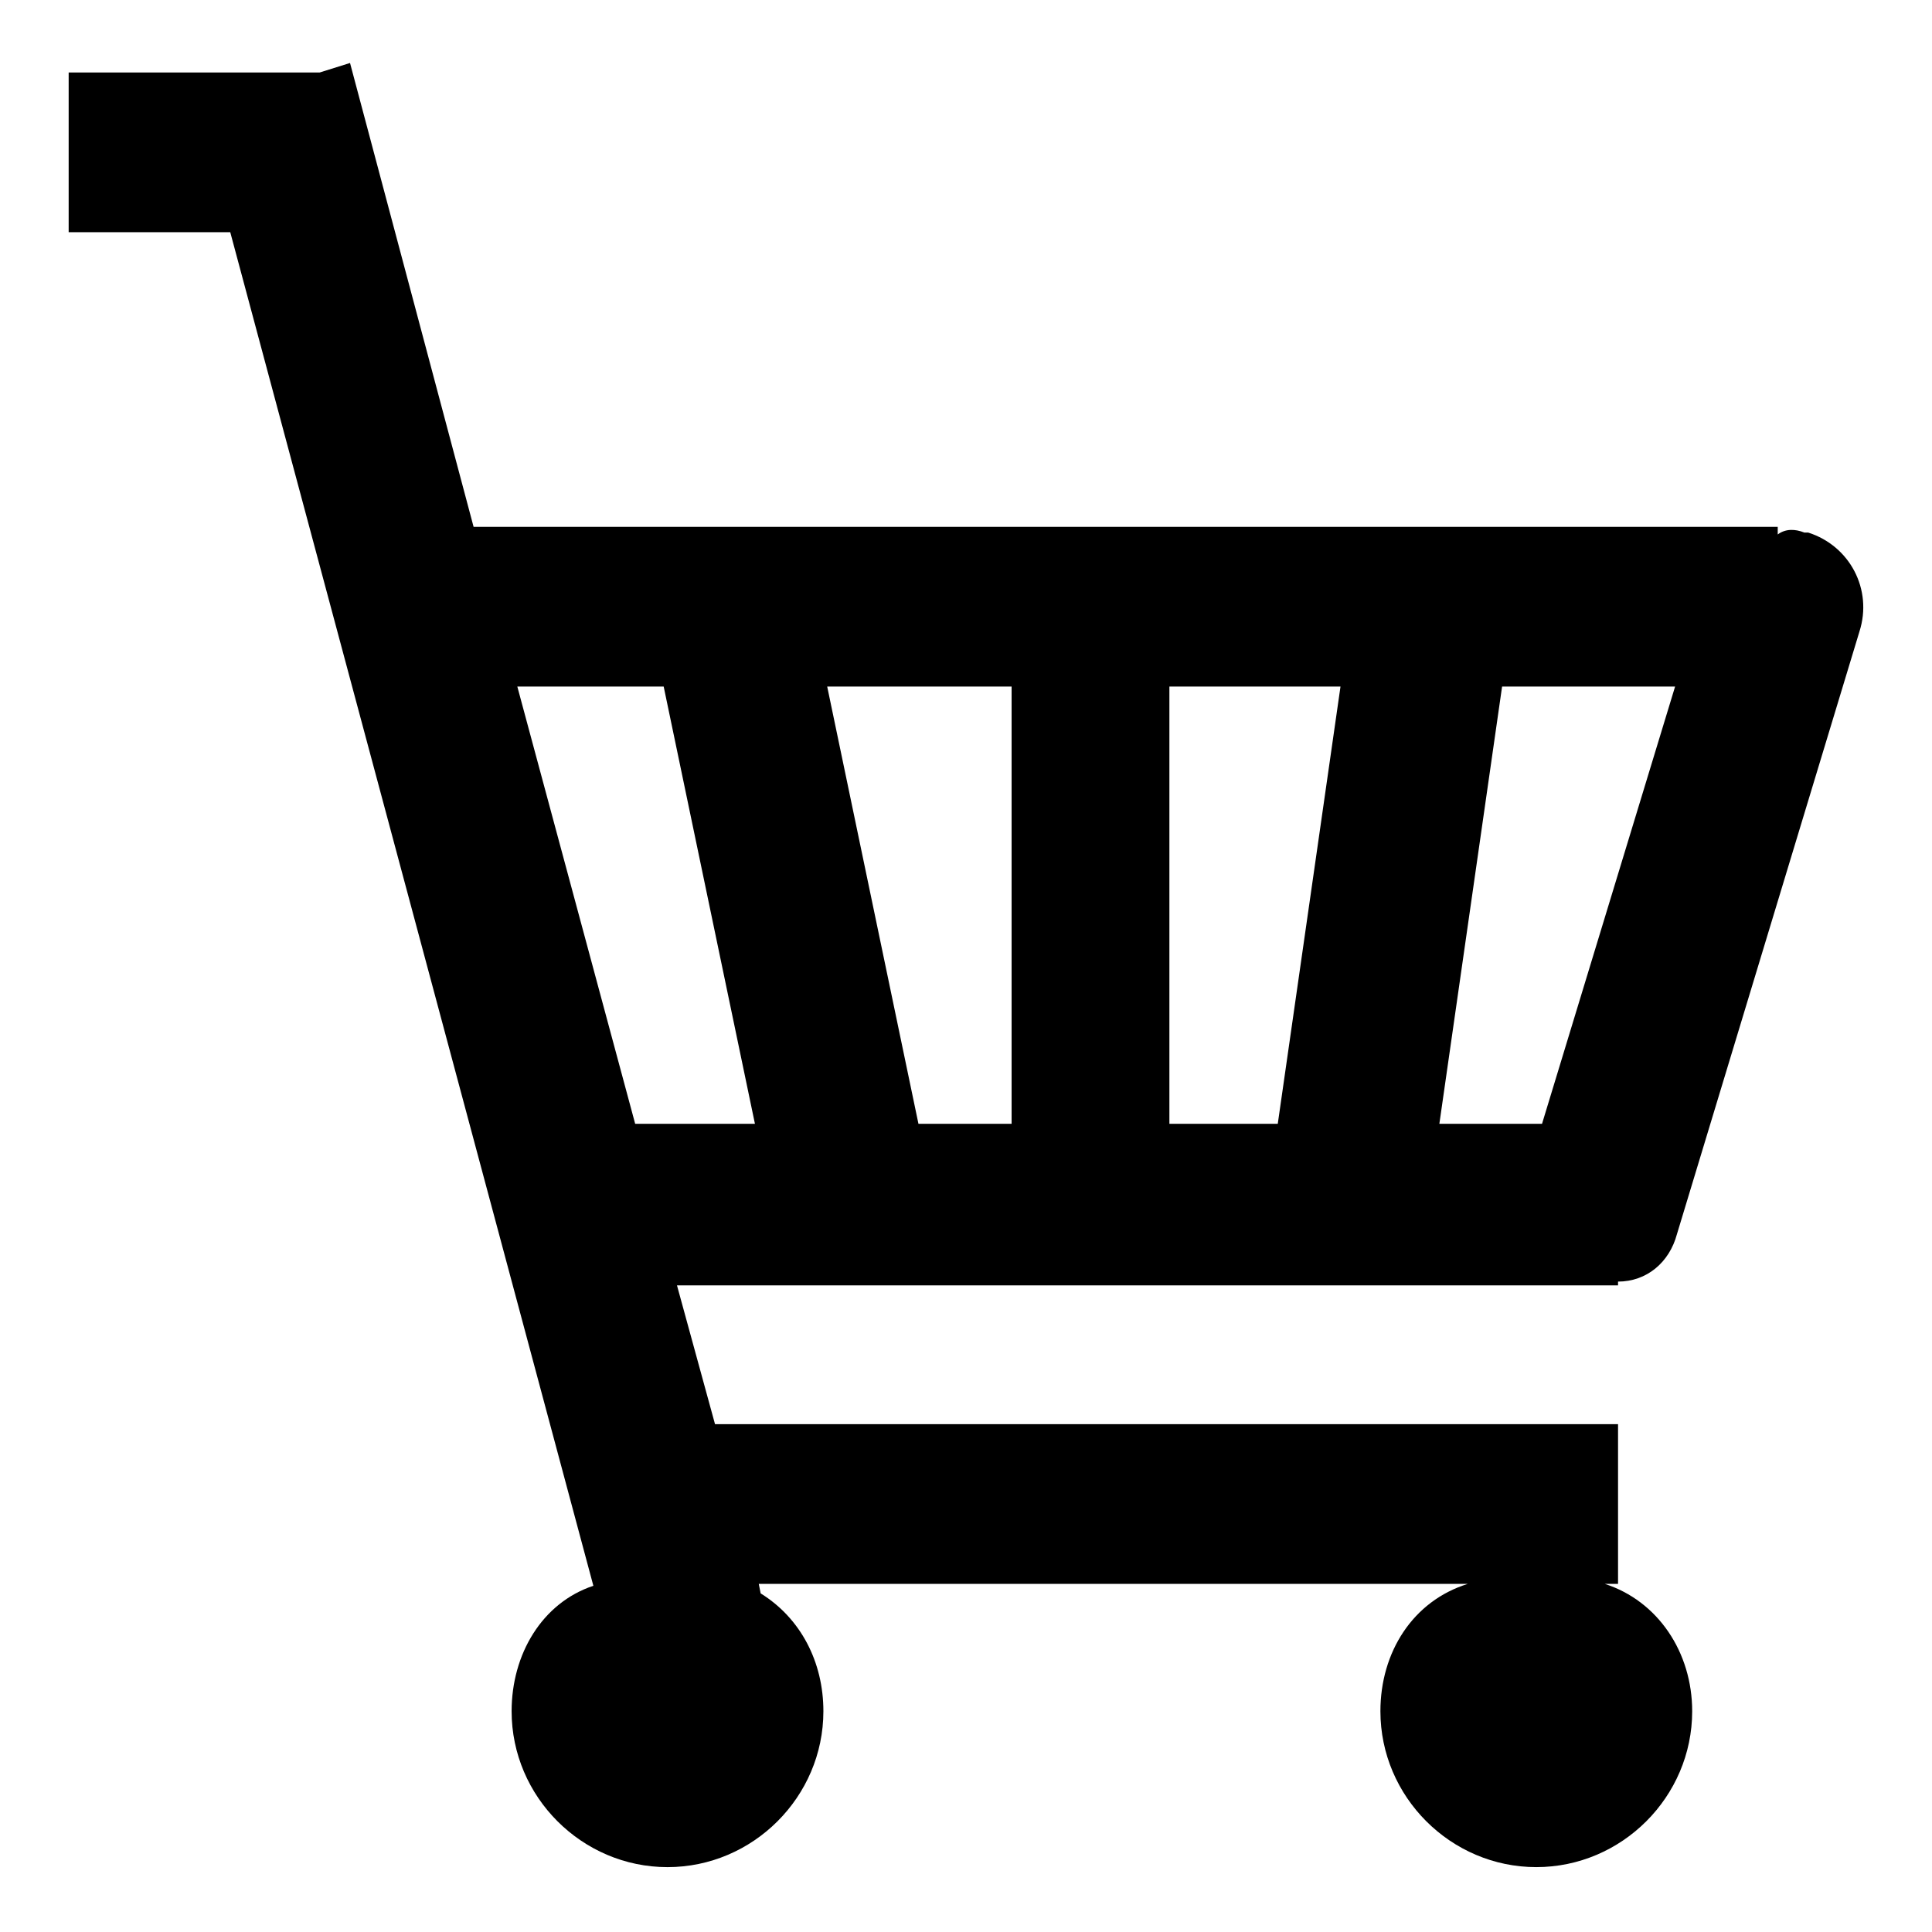
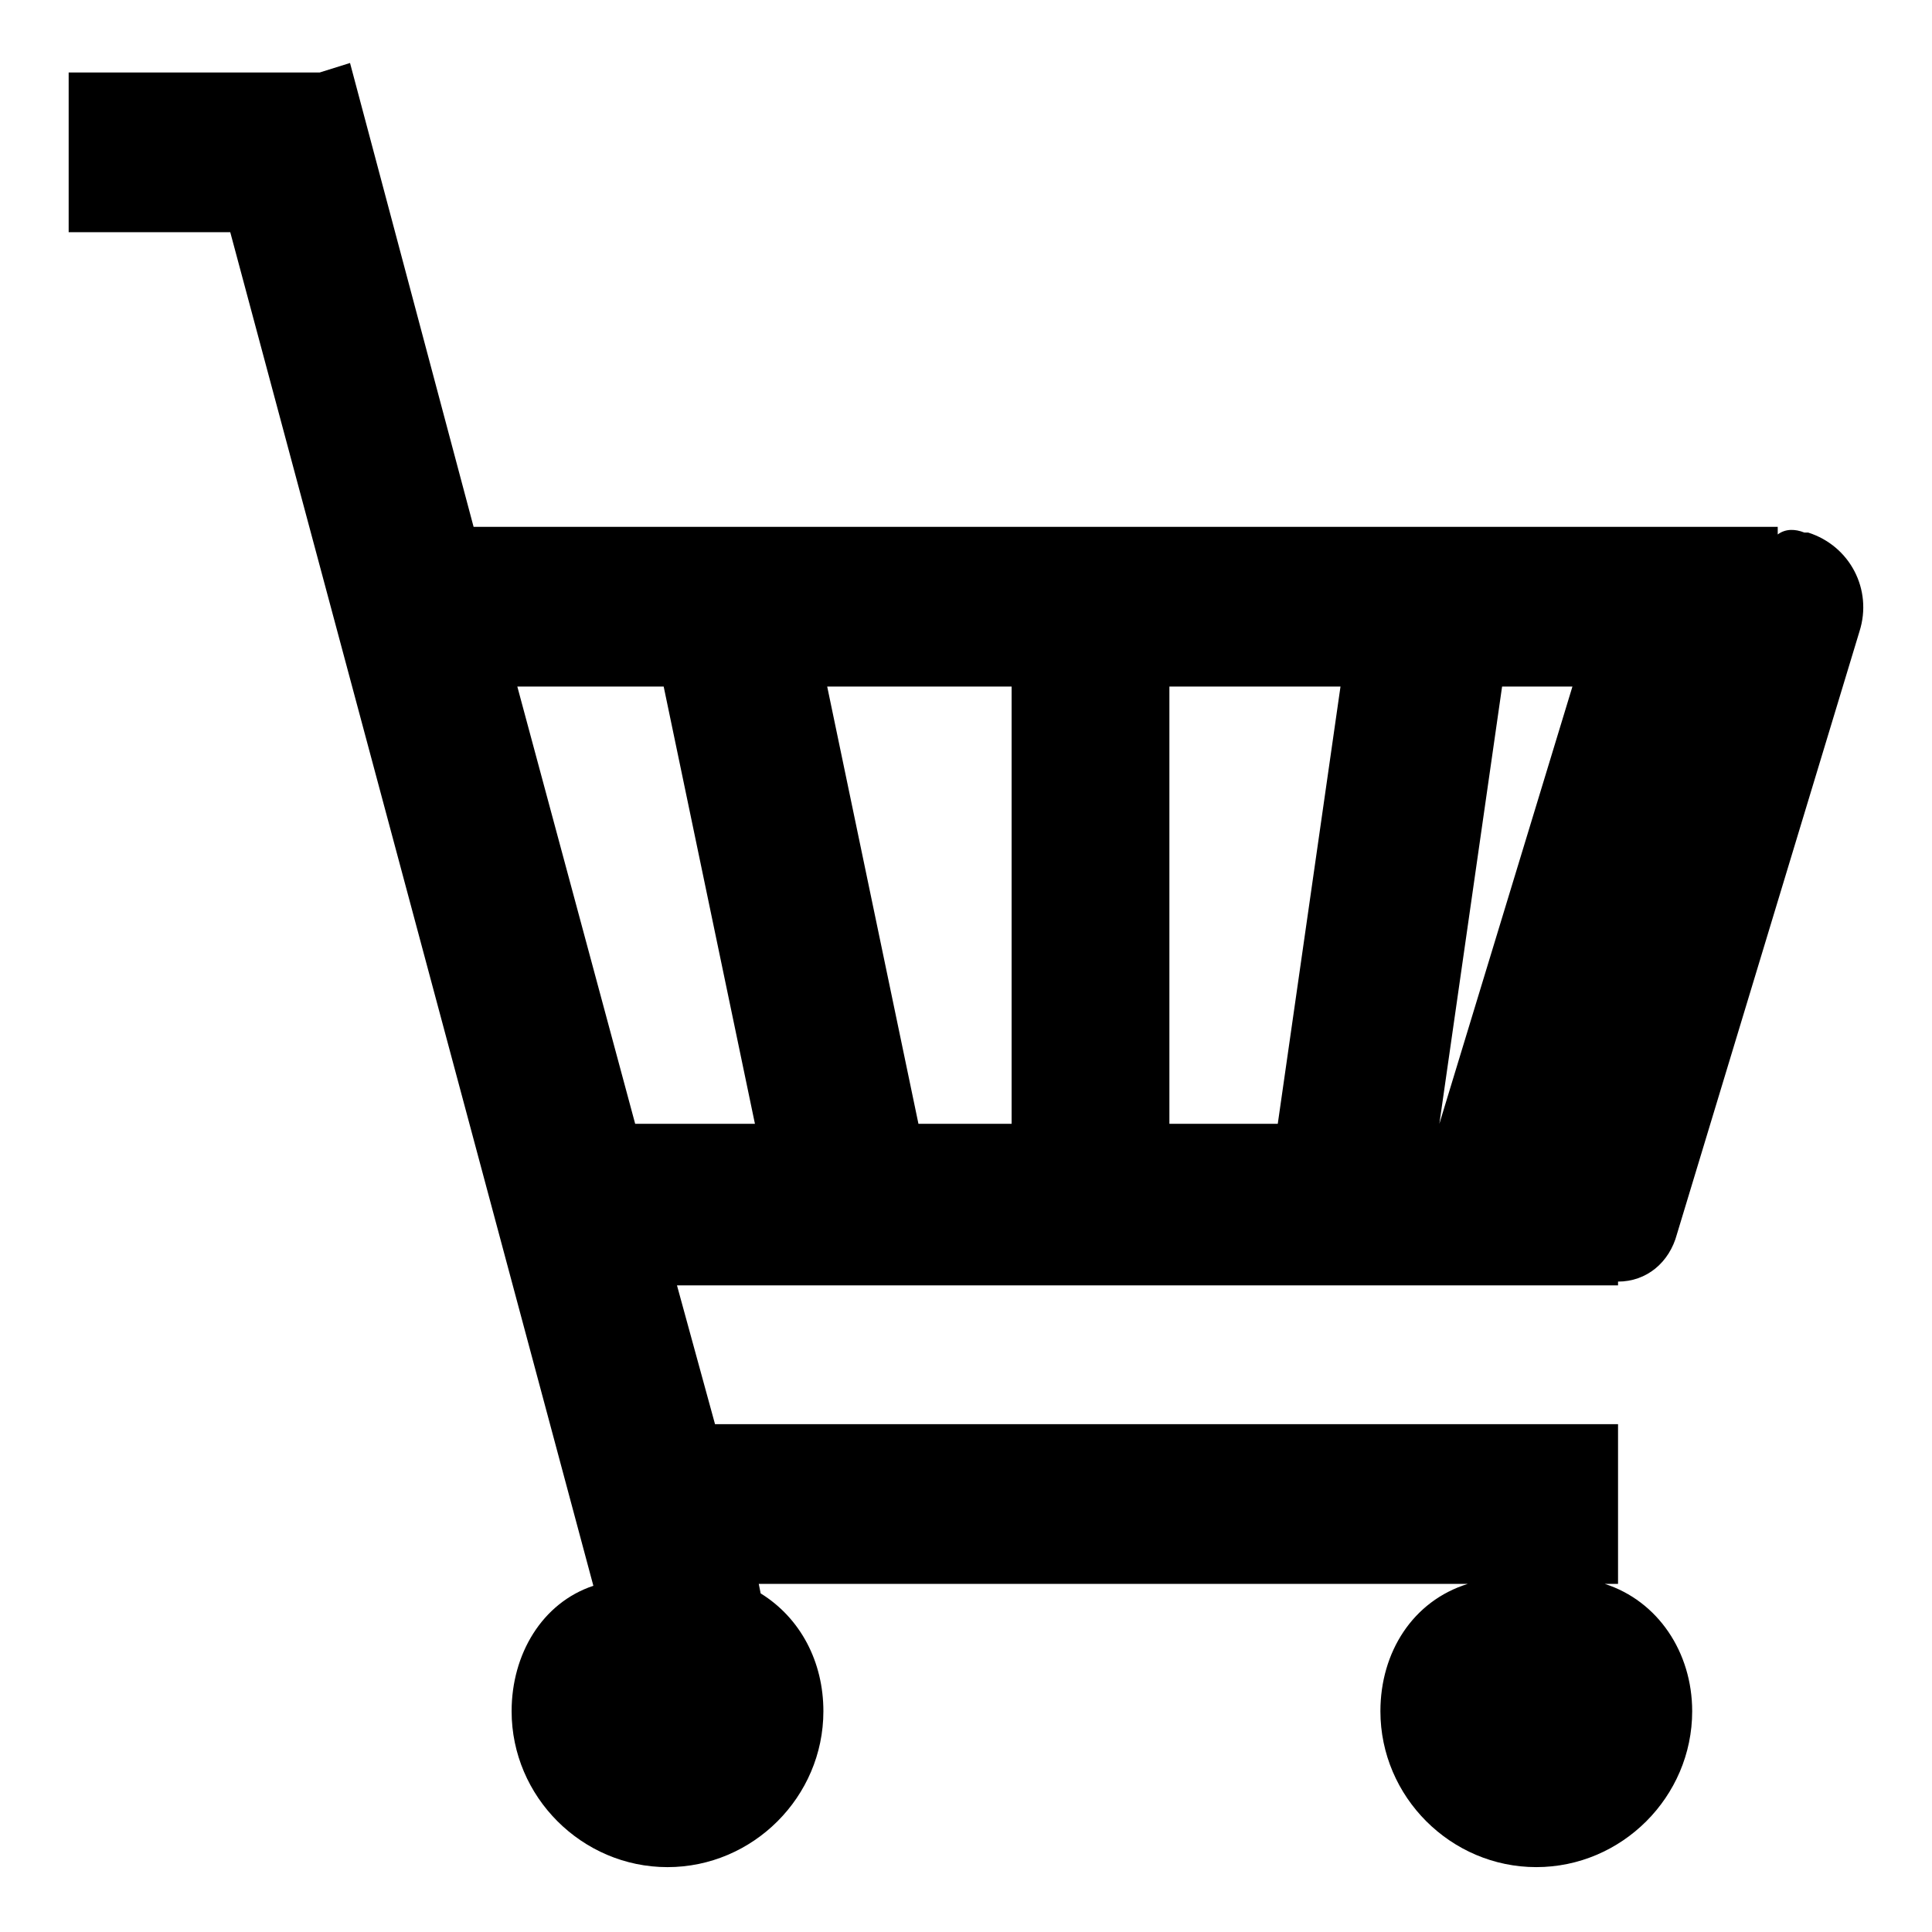
<svg xmlns="http://www.w3.org/2000/svg" fill="#000000" width="800px" height="800px" version="1.1" viewBox="144 144 512 512">
-   <path d="m542.07 325.94-16.625 115.88h27.207l35.266-115.88zm-88.168 0v115.88h28.719l16.625-115.88zm-90.688 0 24.184 115.88h24.688v-115.88zm-82.121 0 31.234 115.88h31.738l-24.184-115.88zm-44.332-165.25 32.746 122.93h345.61v2.016c2.016-1.512 4.535-1.512 7.055-0.504h1.008c11.082 3.527 17.129 15.113 13.602 26.199l-48.367 159.71c-2.016 7.559-8.062 12.594-15.617 12.594v1.008h-9.574-0.504-239.31l10.078 36.777h239.31v42.32h-3.527c14.105 4.535 23.176 18.137 23.176 33.754 0 22.672-18.641 41.312-41.312 41.312s-41.312-18.641-41.312-41.312c0-15.617 8.566-29.223 23.176-33.754l-187.92 0.004 0.504 2.519c10.578 6.551 16.625 18.137 16.625 31.234 0 22.672-18.641 41.312-41.312 41.312-22.672 0-41.312-18.641-41.312-41.312 0-15.113 8.062-28.719 21.664-33.25l-96.227-358.71h-42.824v-42.32h66.504z" fill-rule="evenodd" />
+   <path d="m542.07 325.94-16.625 115.88l35.266-115.88zm-88.168 0v115.88h28.719l16.625-115.88zm-90.688 0 24.184 115.88h24.688v-115.88zm-82.121 0 31.234 115.88h31.738l-24.184-115.88zm-44.332-165.25 32.746 122.93h345.61v2.016c2.016-1.512 4.535-1.512 7.055-0.504h1.008c11.082 3.527 17.129 15.113 13.602 26.199l-48.367 159.71c-2.016 7.559-8.062 12.594-15.617 12.594v1.008h-9.574-0.504-239.31l10.078 36.777h239.31v42.32h-3.527c14.105 4.535 23.176 18.137 23.176 33.754 0 22.672-18.641 41.312-41.312 41.312s-41.312-18.641-41.312-41.312c0-15.617 8.566-29.223 23.176-33.754l-187.92 0.004 0.504 2.519c10.578 6.551 16.625 18.137 16.625 31.234 0 22.672-18.641 41.312-41.312 41.312-22.672 0-41.312-18.641-41.312-41.312 0-15.113 8.062-28.719 21.664-33.25l-96.227-358.71h-42.824v-42.32h66.504z" fill-rule="evenodd" />
</svg>